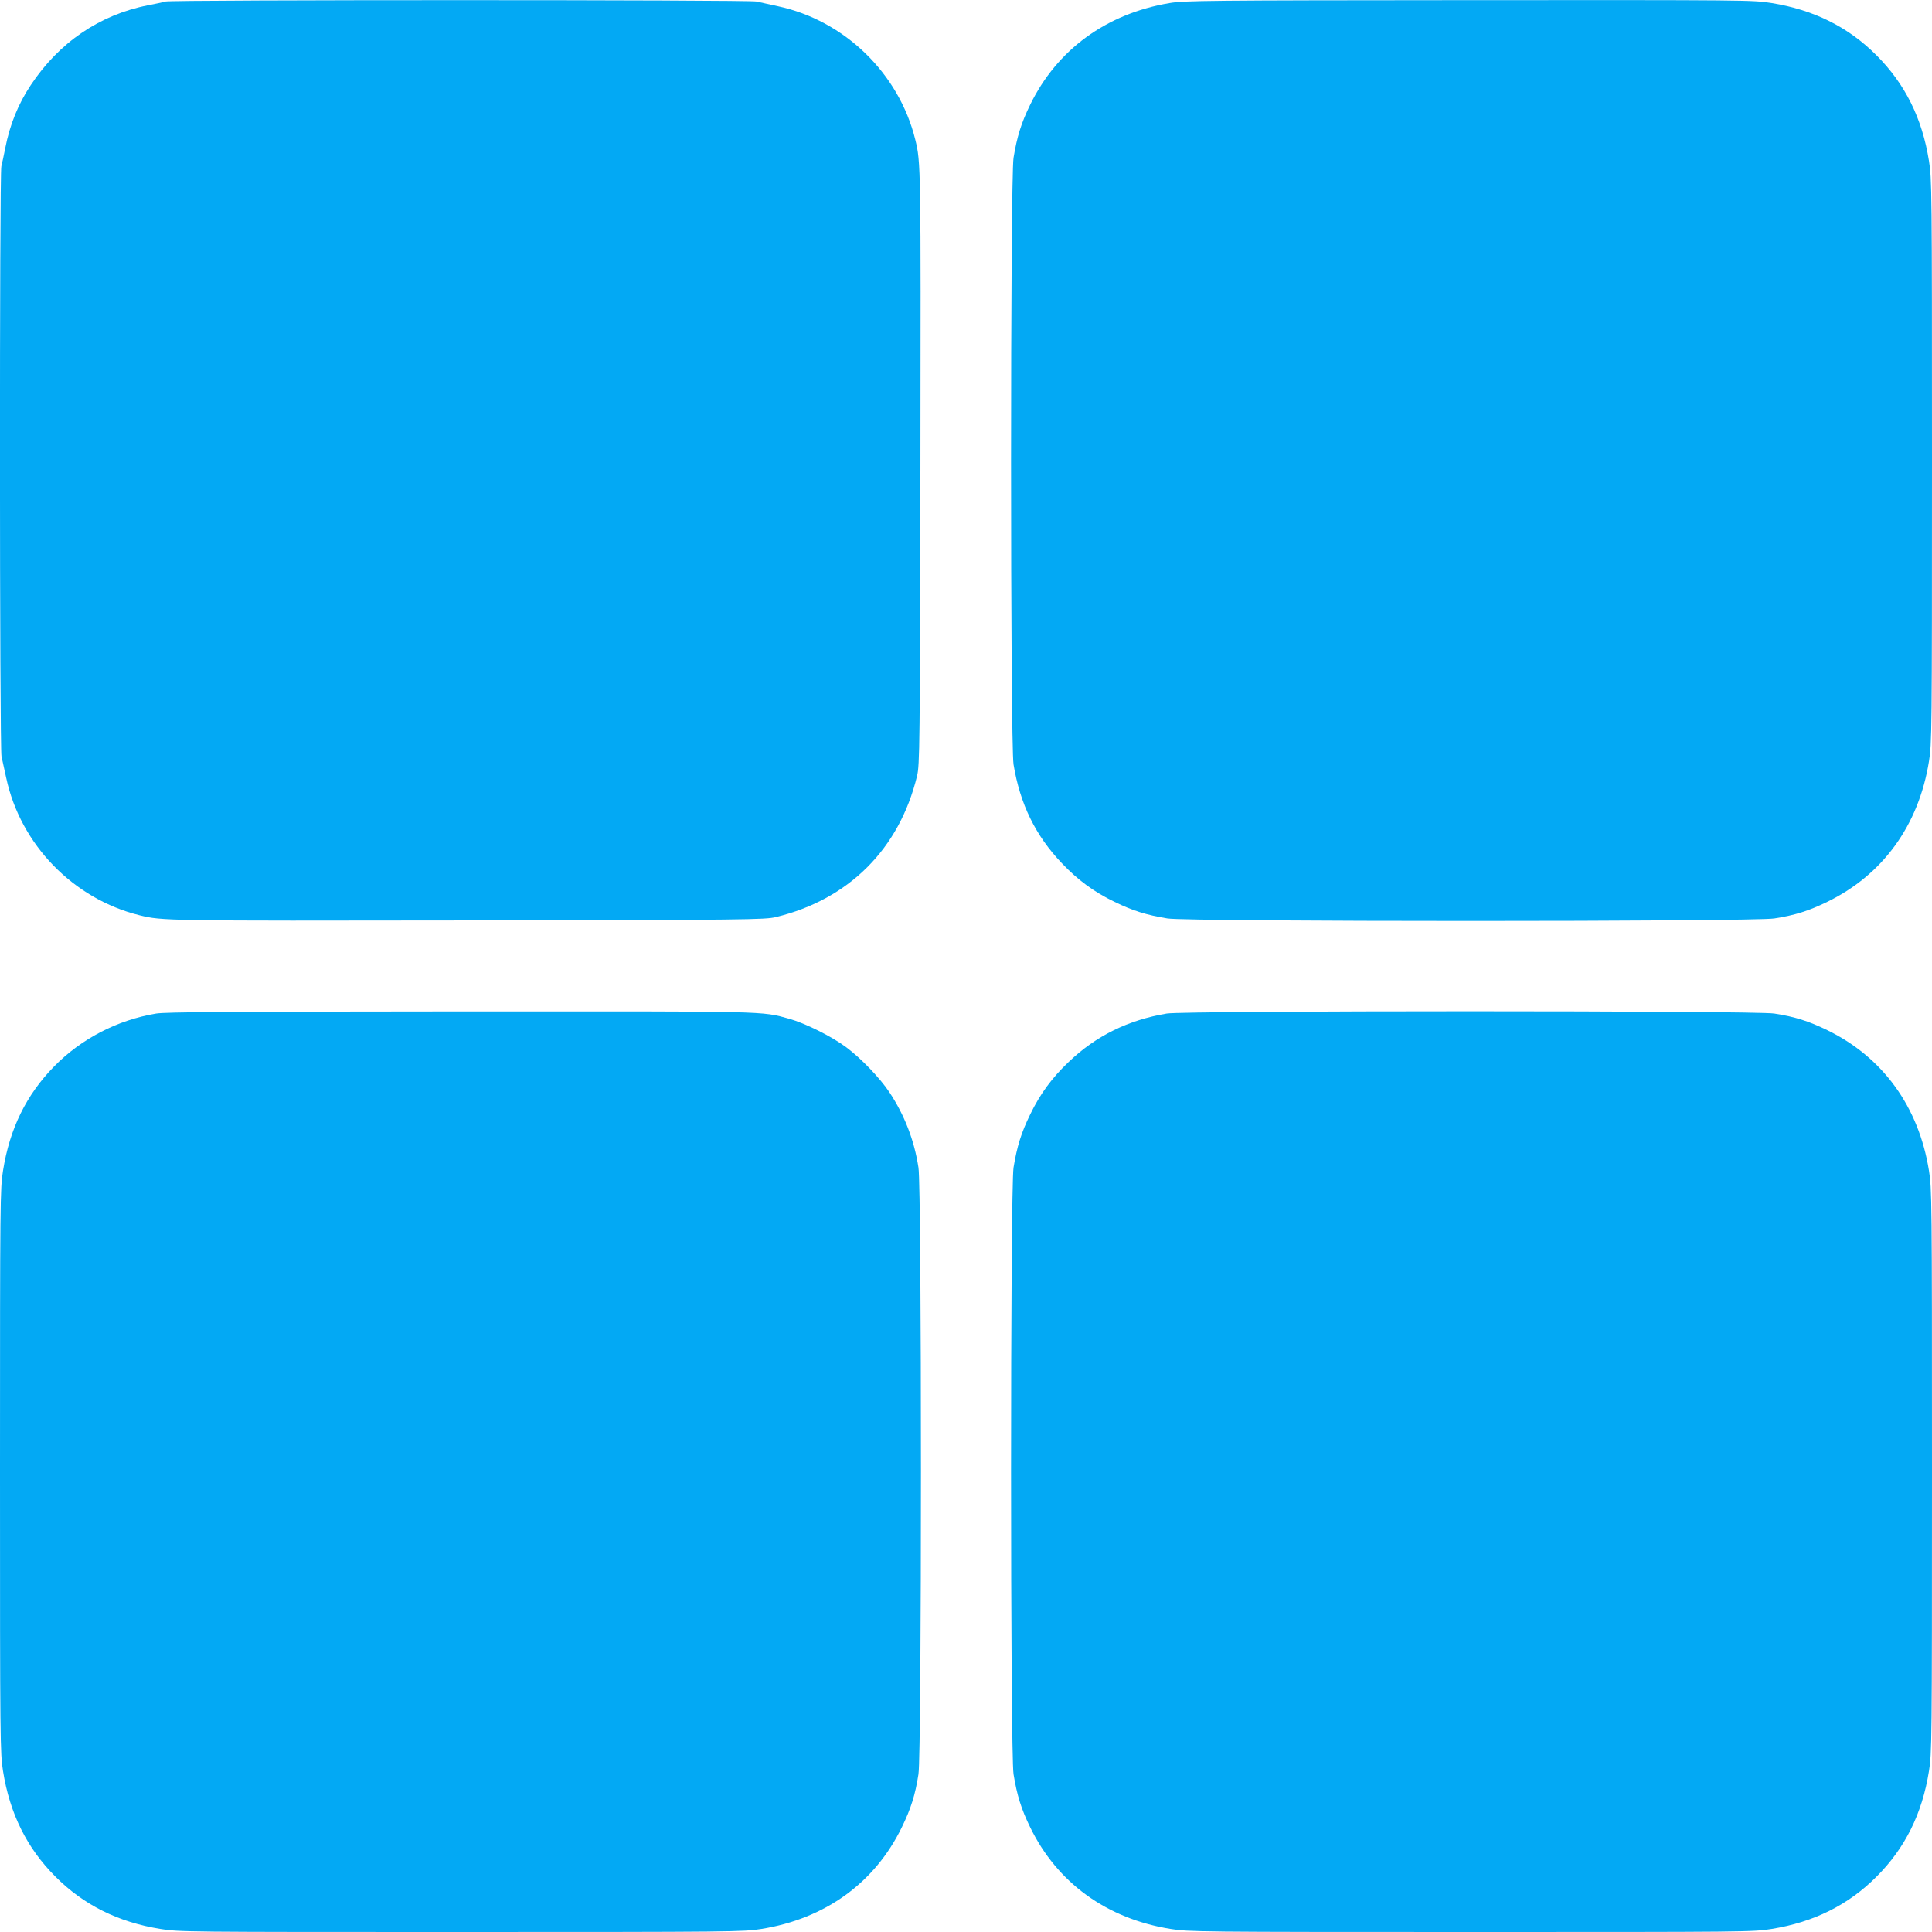
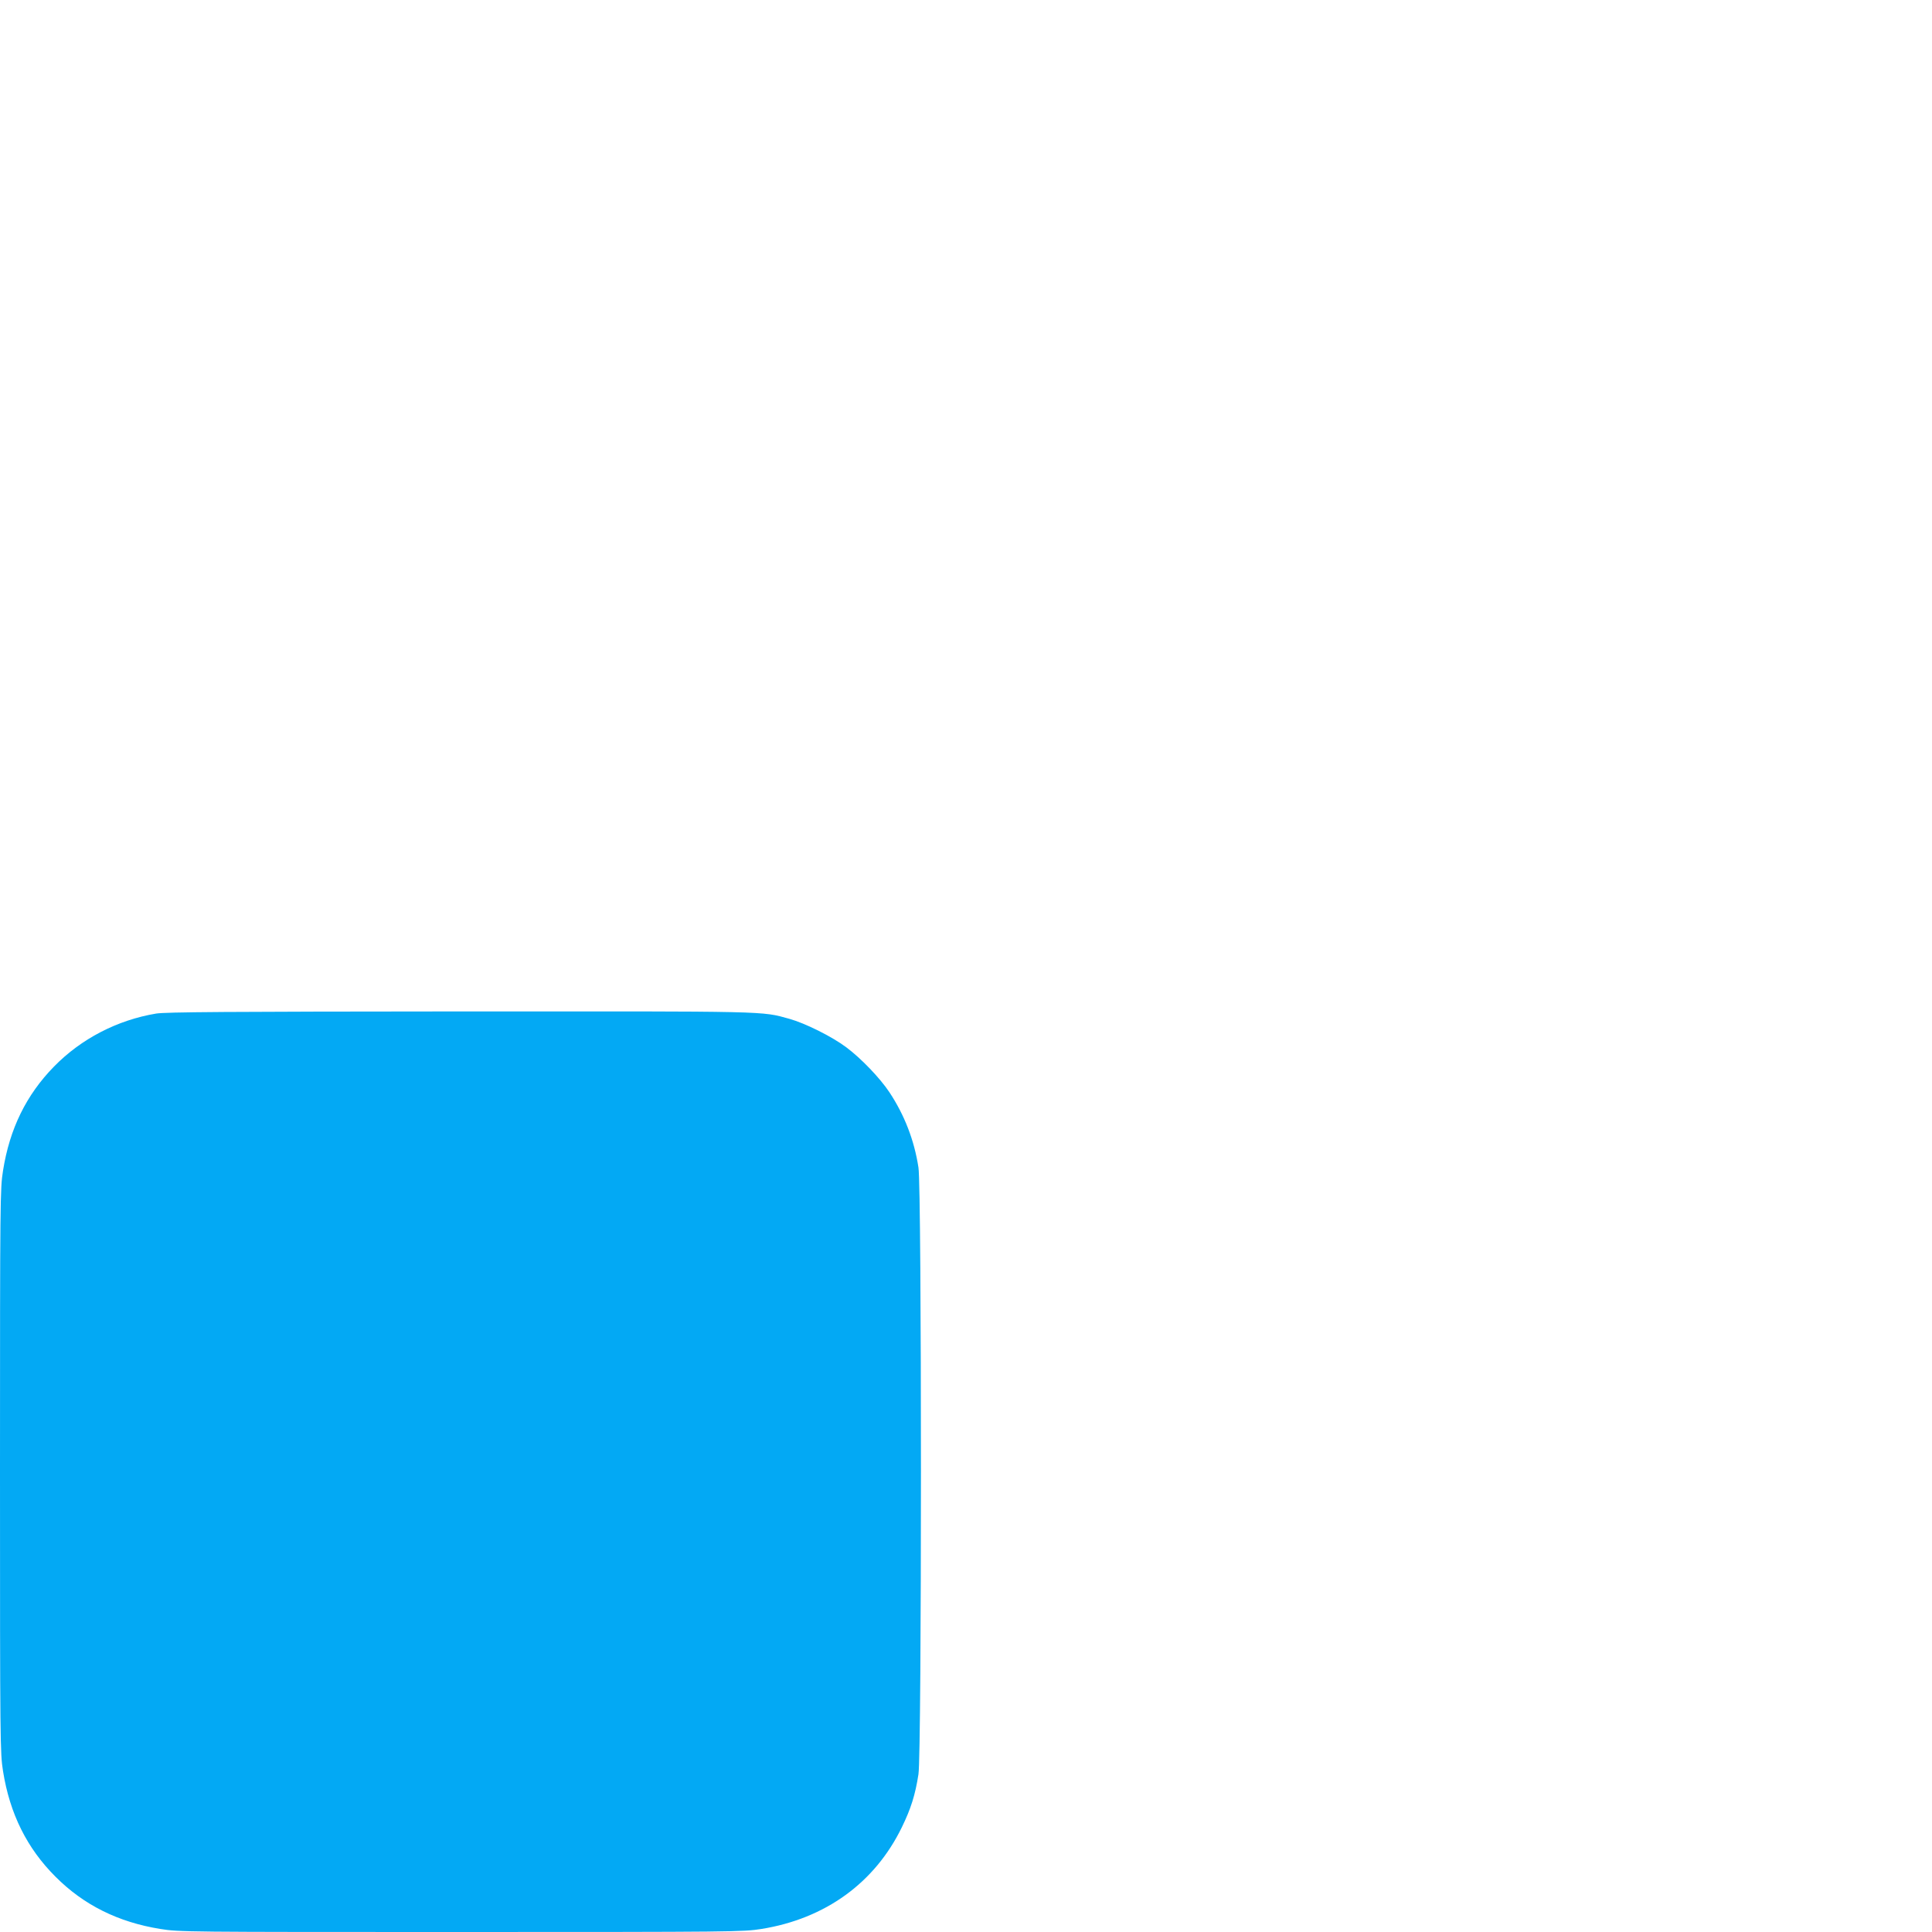
<svg xmlns="http://www.w3.org/2000/svg" version="1.0" width="1280pt" height="1280pt" viewBox="0 0 1280 1280" preserveAspectRatio="xMidYMid meet">
  <g transform="translate(0,1280) scale(0.1,-0.1)" fill="#03a9f4" stroke="none">
-     <path d="M1095 12790 c-16 -5 -68 -16 -115 -25 -320 -63 -590 -247 -777 -530 -82 -123 -138 -261 -168 -415 -9 -47 -21 -101 -26 -121 -13 -50 -12 -3855 1 -3911 5 -24 19 -87 31 -141 94 -442 445 -803 884 -911 151 -37 166 -37 2175 -34 1856 3 1969 5 2040 22 484 117 819 452 936 936 17 71 19 184 22 2040 3 2009 3 2024 -34 2175 -108 439 -469 790 -911 884 -54 12 -117 26 -141 31 -52 12 -3873 12 -3917 0z" />
-     <path d="M7750 12780 c-420 -70 -747 -309 -925 -674 -59 -121 -87 -211 -110 -351 -22 -135 -22 -3885 0 -4020 43 -261 145 -471 320 -654 105 -111 214 -191 349 -256 121 -59 211 -87 351 -110 132 -22 3883 -22 4020 0 136 21 228 50 351 110 368 179 606 507 674 931 19 120 20 179 20 1989 0 1810 -1 1869 -20 1989 -45 283 -159 511 -347 699 -187 188 -416 302 -696 347 -124 20 -161 20 -2004 19 -1740 -1 -1886 -3 -1983 -19z" />
    <path d="M1035 6085 c-258 -43 -497 -167 -677 -351 -184 -188 -294 -412 -338 -690 -19 -120 -20 -179 -20 -1989 0 -1810 1 -1869 20 -1989 45 -283 159 -511 347 -699 187 -188 416 -302 696 -347 124 -20 164 -20 1992 -20 1810 0 1869 1 1989 20 424 68 752 306 931 674 60 123 89 215 110 351 22 134 22 3886 0 4020 -28 182 -93 348 -192 498 -63 95 -189 226 -287 299 -95 71 -272 159 -376 188 -189 52 -110 50 -2185 49 -1544 -1 -1946 -4 -2010 -14z" />
-     <path d="M7730 6085 c-256 -43 -469 -148 -649 -320 -111 -105 -191 -214 -256 -349 -59 -121 -87 -211 -110 -351 -22 -135 -22 -3885 0 -4020 23 -140 51 -230 110 -351 179 -368 507 -606 931 -674 120 -19 179 -20 1989 -20 1828 0 1868 0 1992 20 280 45 509 159 696 347 188 188 302 416 347 699 19 120 20 179 20 1989 0 1810 -1 1869 -20 1989 -68 424 -306 752 -674 931 -123 60 -215 89 -351 110 -126 20 -3907 20 -4025 0z" />
  </g>
</svg>